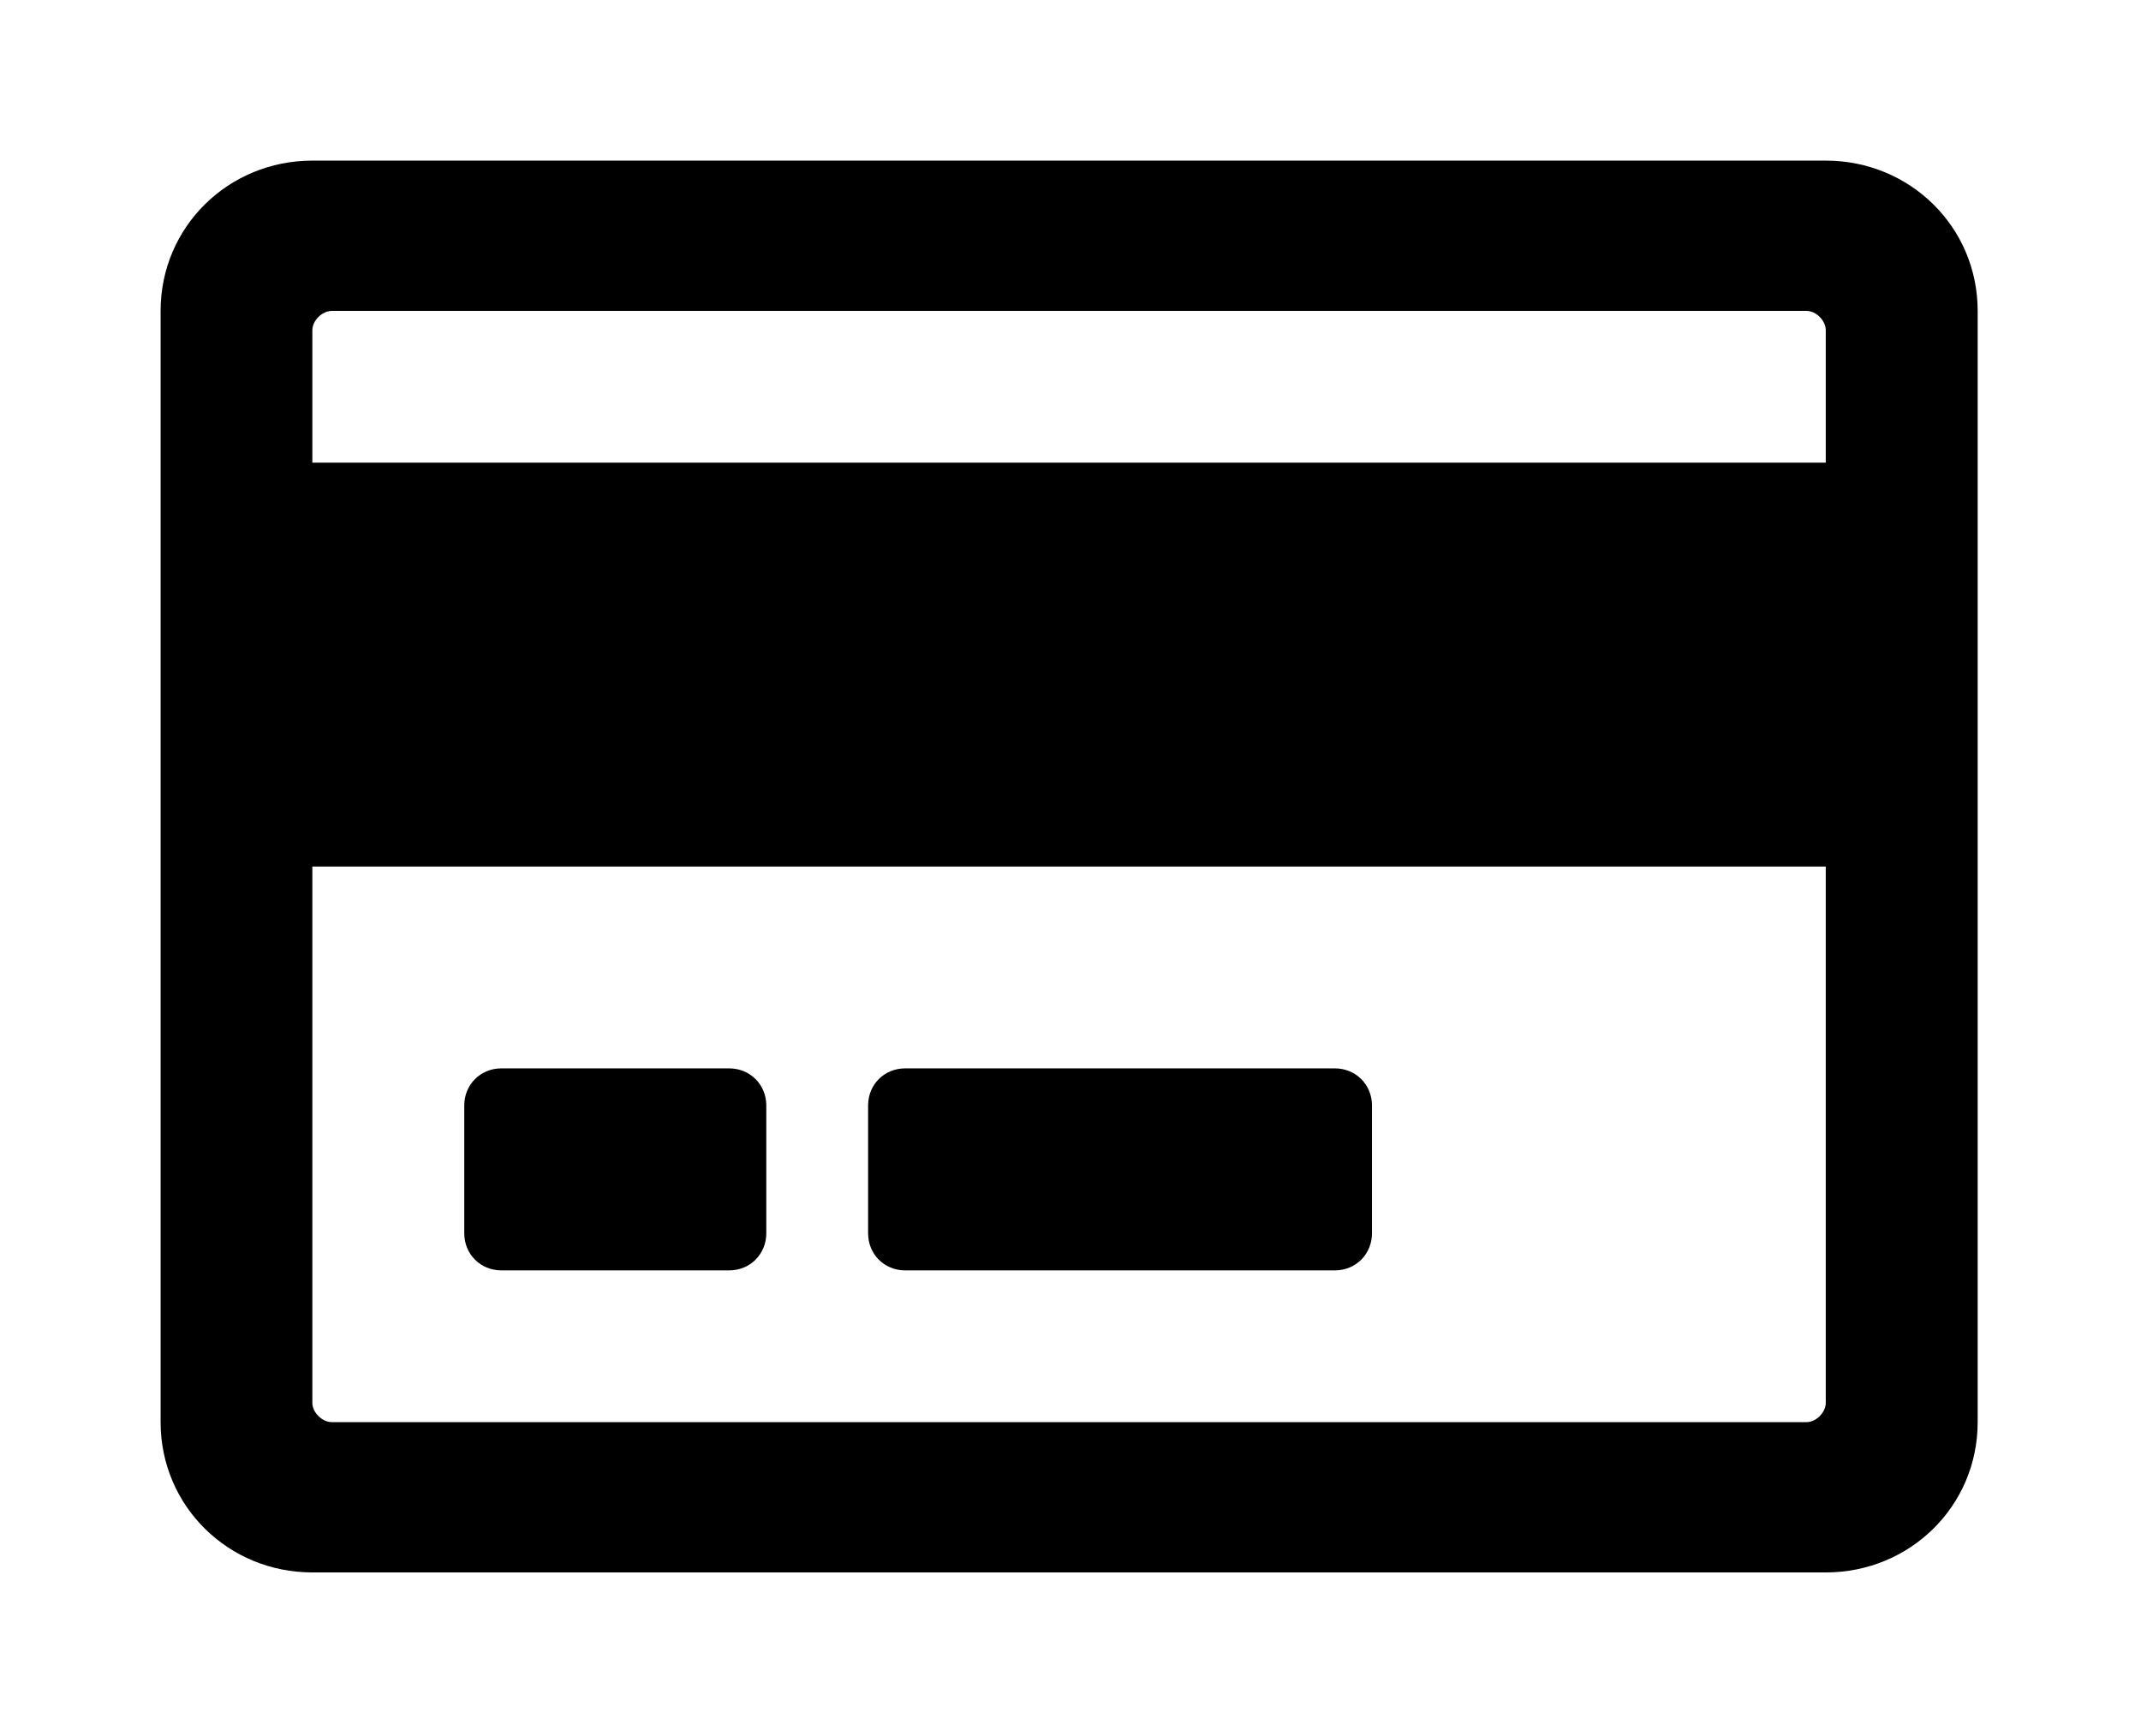
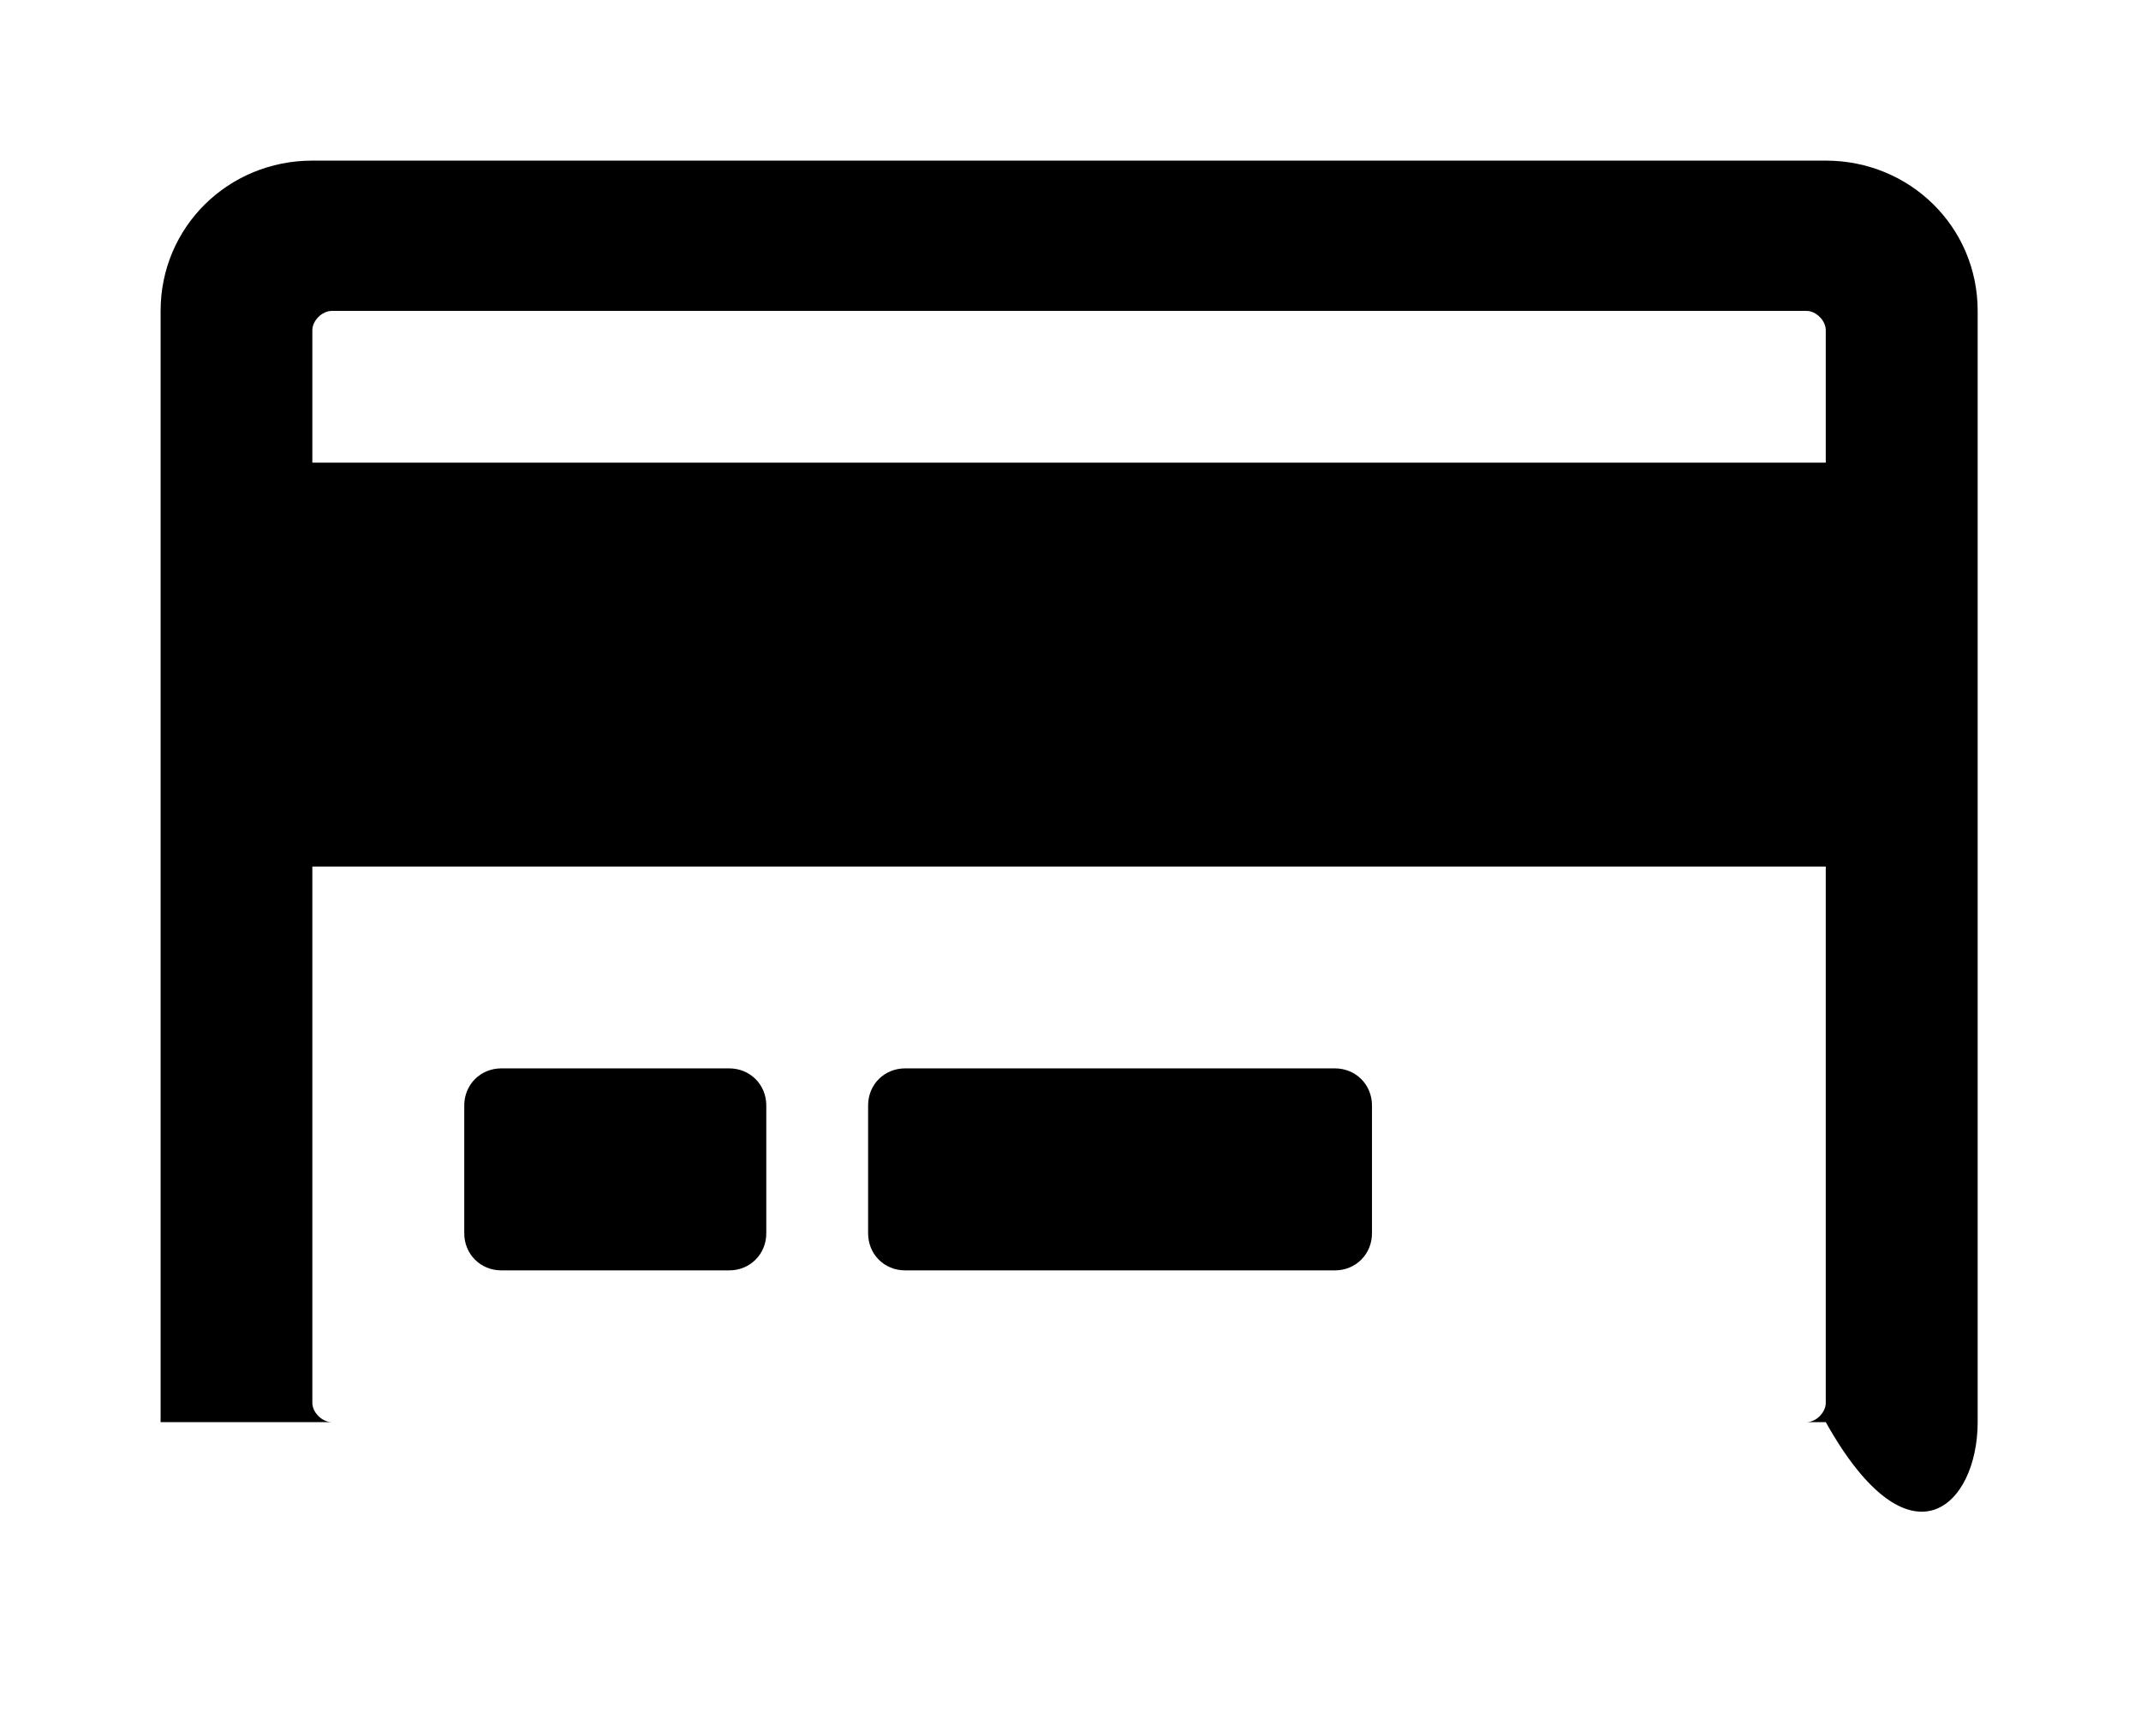
<svg xmlns="http://www.w3.org/2000/svg" xmlns:xlink="http://www.w3.org/1999/xlink" version="1.1" viewBox="-215.18 -215.18 39.473 32">
  <title>\faCreditCard[regular]</title>
  <desc Packages="" />
  <defs>
-     <path id="g0-234" d="M10.271-8.09H.936C.418-8.09 0-7.681 0-7.163V-.309C0 .209 .418 .618 .936 .618H10.271C10.79 .618 11.208 .209 11.208-.309V-7.163C11.208-7.681 10.79-8.09 10.271-8.09ZM1.056-7.163H10.152C10.212-7.163 10.271-7.103 10.271-7.044V-6.227H.936V-7.044C.936-7.103 .996-7.163 1.056-7.163ZM10.152-.309H1.056C.996-.309 .936-.369 .936-.428V-3.736H10.271V-.428C10.271-.369 10.212-.309 10.152-.309ZM3.736-2.262C3.736-2.391 3.636-2.491 3.507-2.491H2.102C1.973-2.491 1.873-2.391 1.873-2.262V-1.474C1.873-1.345 1.973-1.245 2.102-1.245H3.507C3.636-1.245 3.736-1.345 3.736-1.474V-2.262ZM7.472-2.262C7.472-2.391 7.372-2.491 7.243-2.491H4.593C4.463-2.491 4.364-2.391 4.364-2.262V-1.474C4.364-1.345 4.463-1.245 4.593-1.245H7.243C7.372-1.245 7.472-1.345 7.472-1.474V-2.262Z" />
+     <path id="g0-234" d="M10.271-8.09H.936C.418-8.09 0-7.681 0-7.163V-.309H10.271C10.79 .618 11.208 .209 11.208-.309V-7.163C11.208-7.681 10.79-8.09 10.271-8.09ZM1.056-7.163H10.152C10.212-7.163 10.271-7.103 10.271-7.044V-6.227H.936V-7.044C.936-7.103 .996-7.163 1.056-7.163ZM10.152-.309H1.056C.996-.309 .936-.369 .936-.428V-3.736H10.271V-.428C10.271-.369 10.212-.309 10.152-.309ZM3.736-2.262C3.736-2.391 3.636-2.491 3.507-2.491H2.102C1.973-2.491 1.873-2.391 1.873-2.262V-1.474C1.873-1.345 1.973-1.245 2.102-1.245H3.507C3.636-1.245 3.736-1.345 3.736-1.474V-2.262ZM7.472-2.262C7.472-2.391 7.372-2.491 7.243-2.491H4.593C4.463-2.491 4.364-2.391 4.364-2.262V-1.474C4.364-1.345 4.463-1.245 4.593-1.245H7.243C7.372-1.245 7.472-1.345 7.472-1.474V-2.262Z" />
  </defs>
  <g id="page1" transform="scale(2.989)">
    <use x="-71" y="-62.91" xlink:href="#g0-234" />
  </g>
</svg>